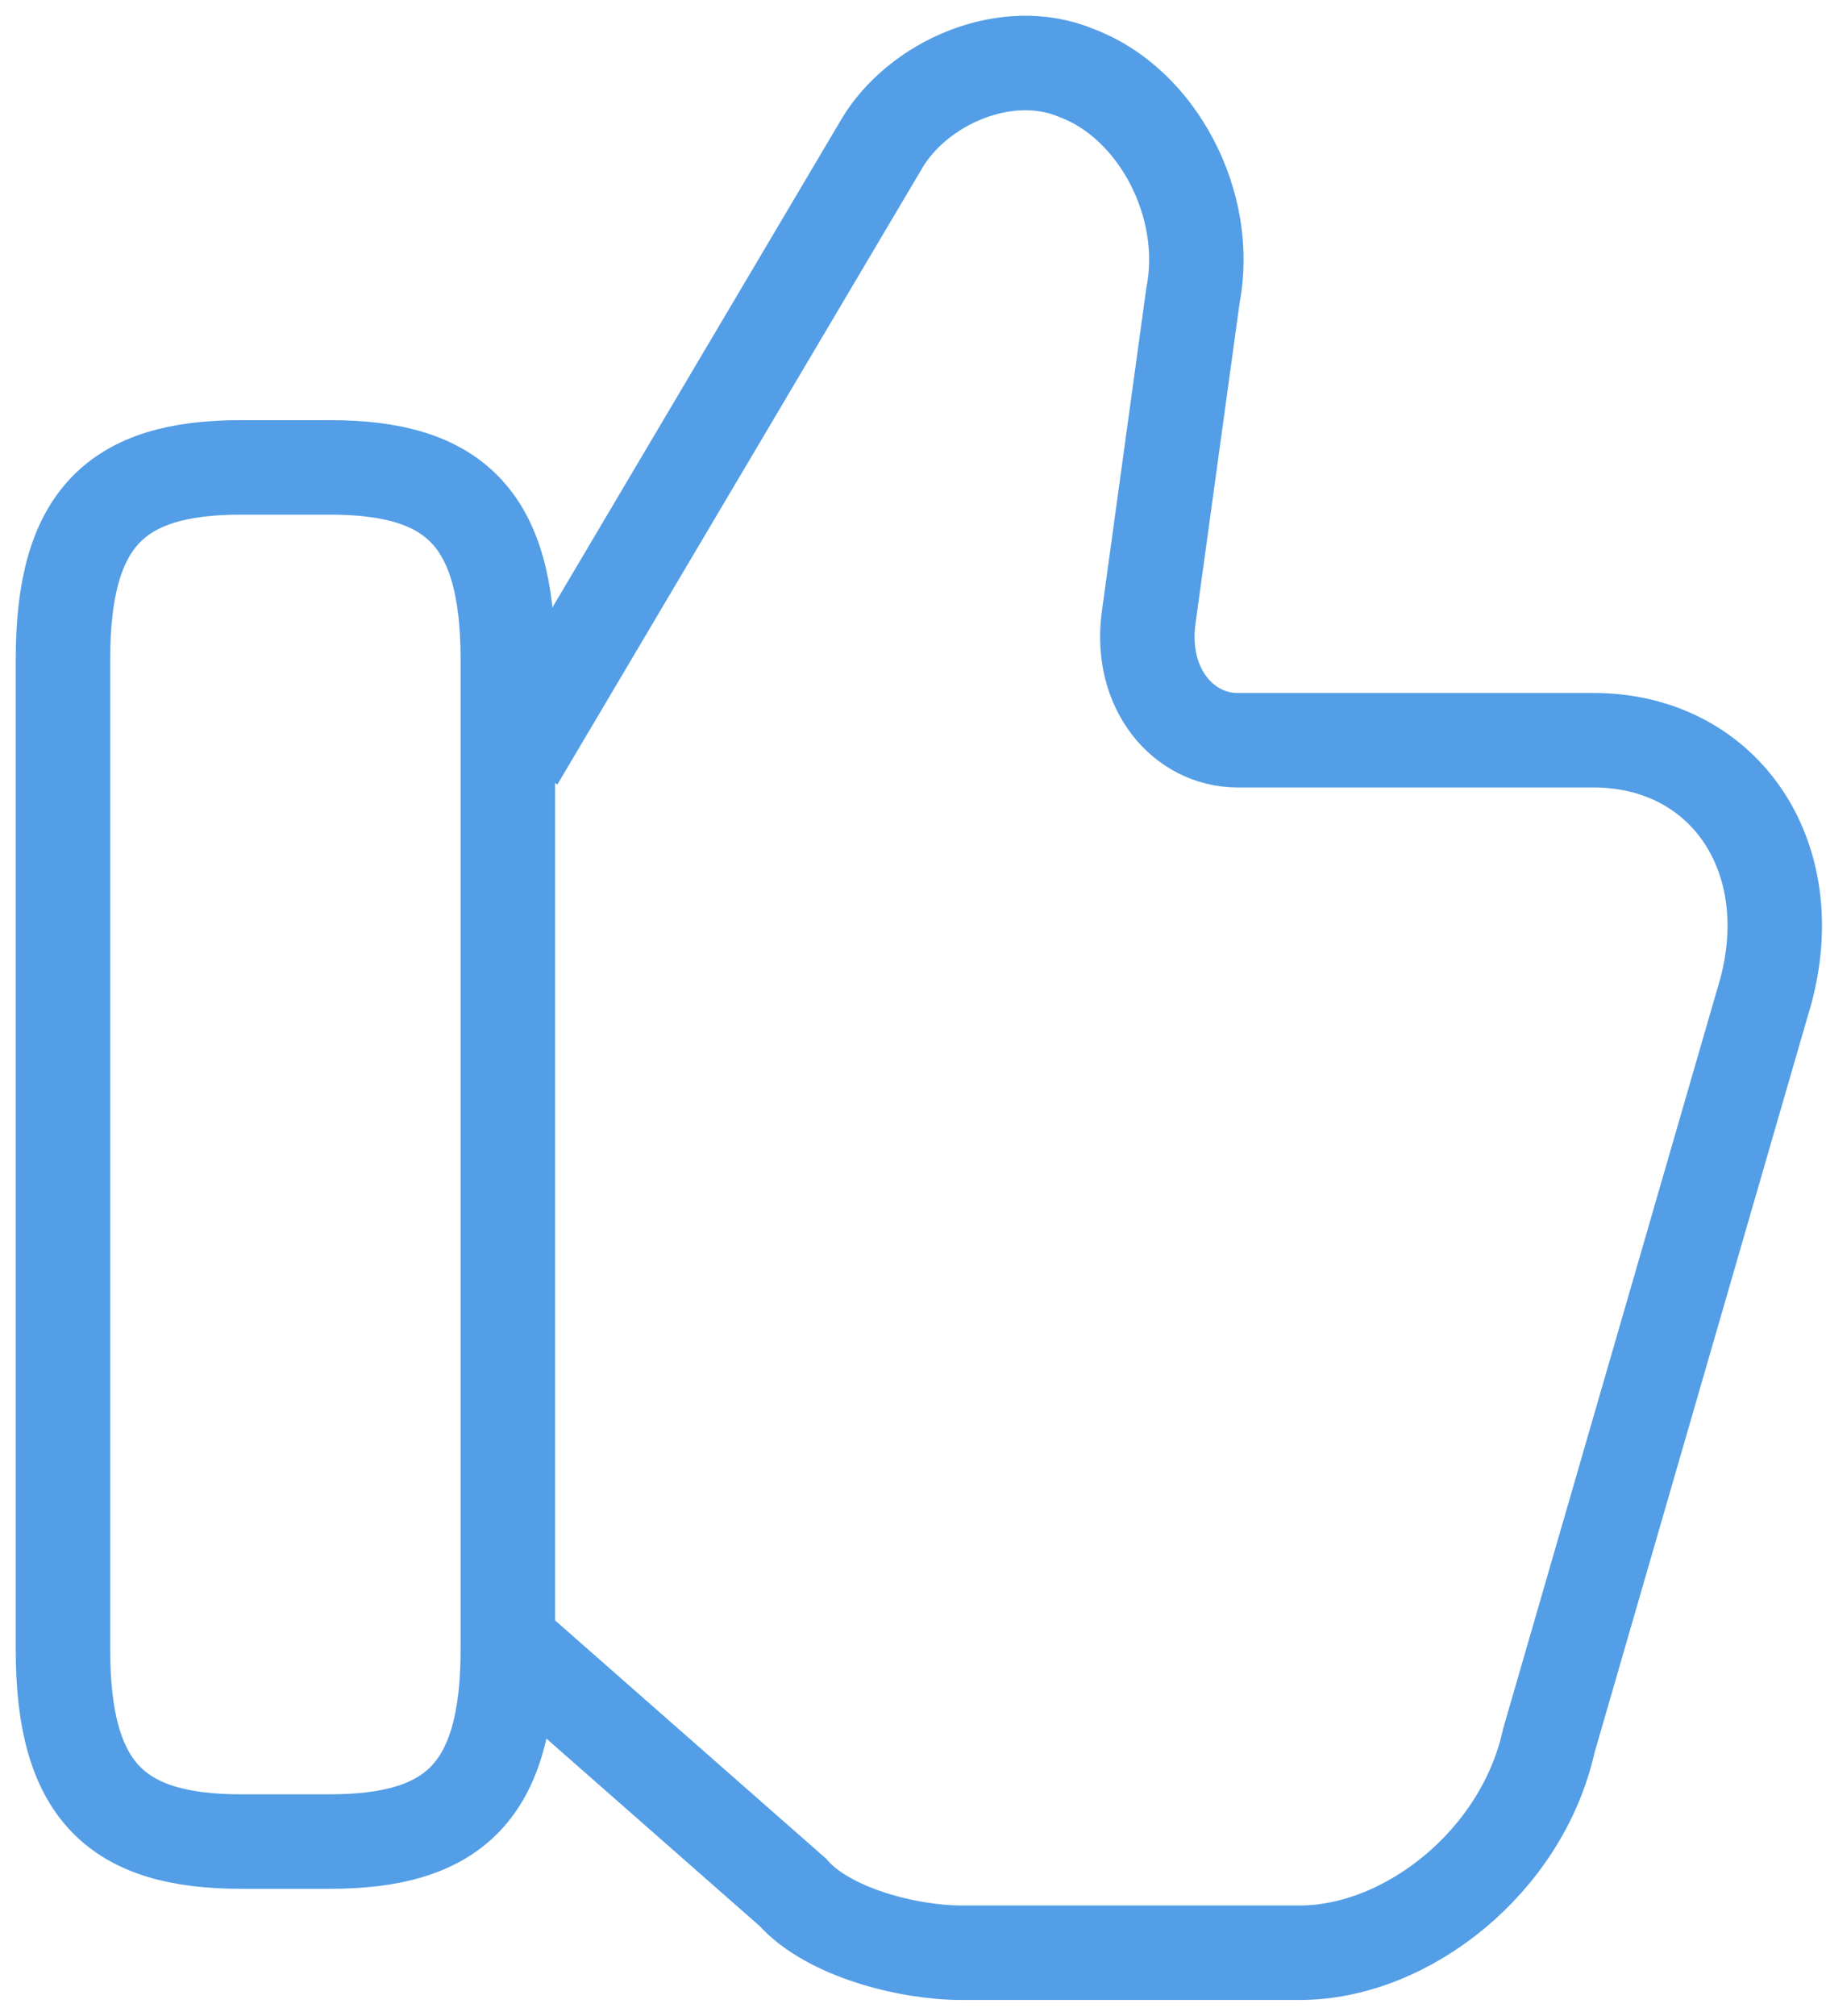
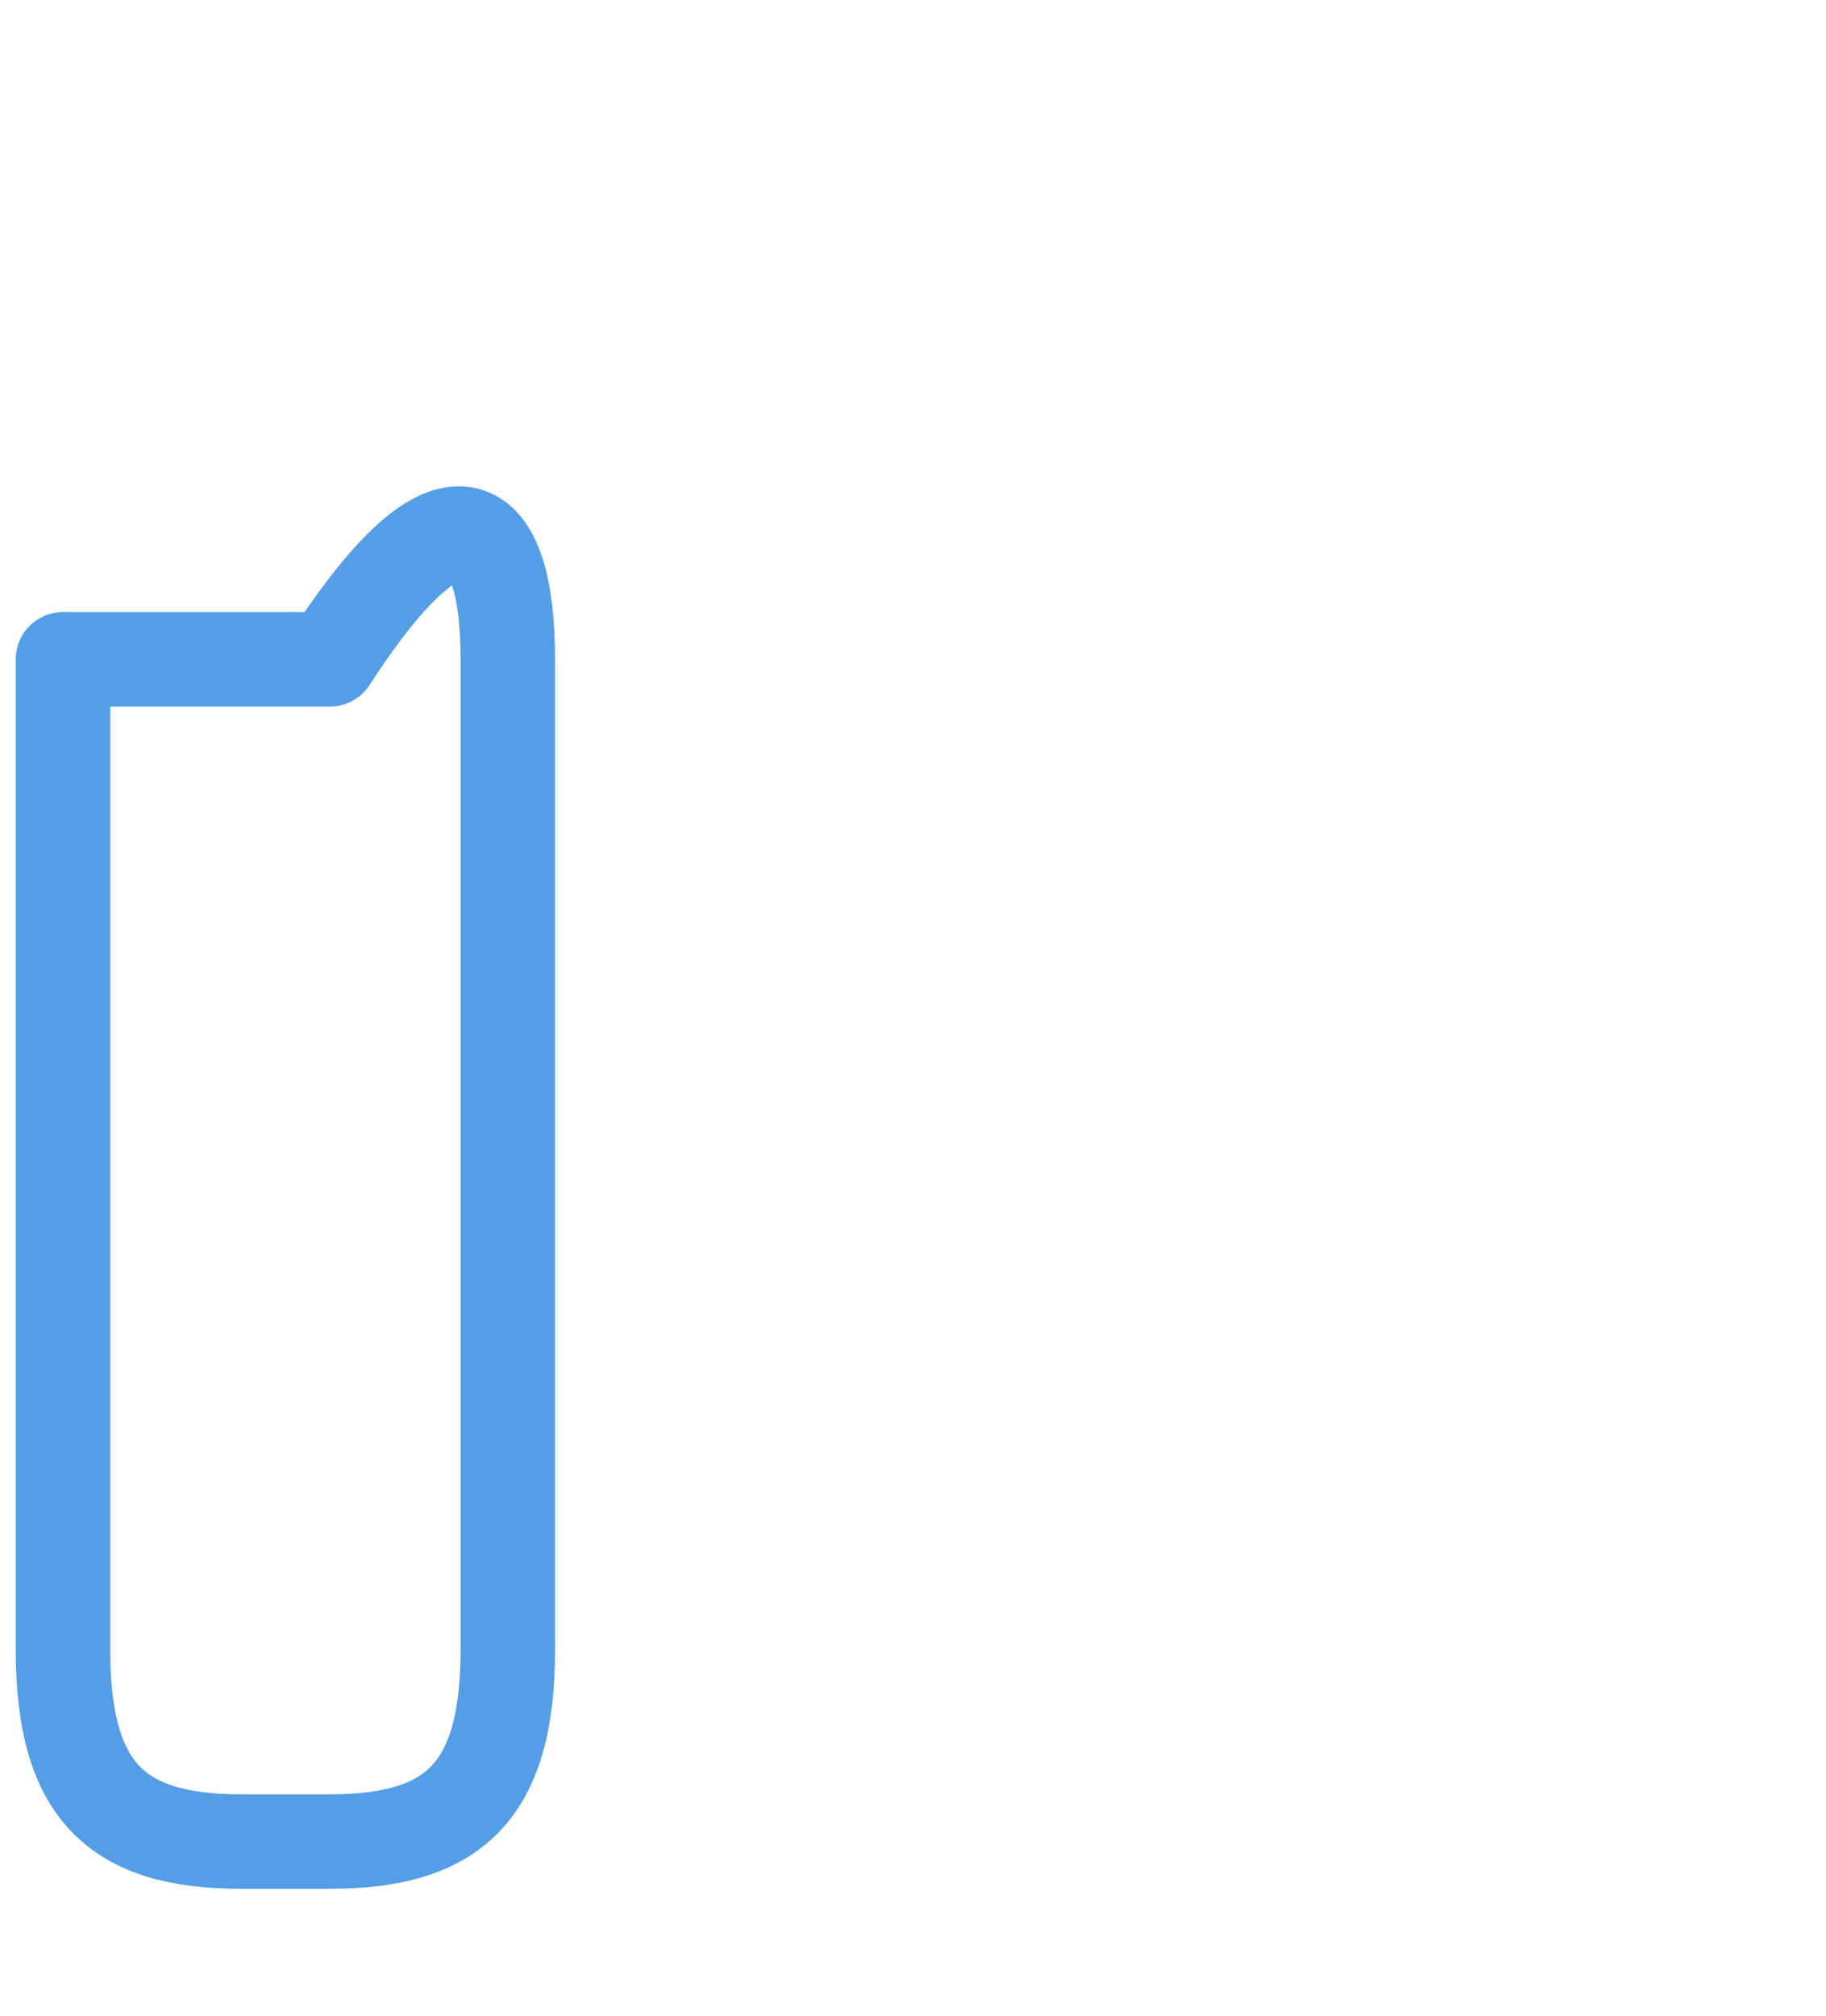
<svg xmlns="http://www.w3.org/2000/svg" width="29" height="32" viewBox="0 0 29 32" fill="none">
-   <path d="M8.207 26.188L12.588 30.038C13.153 30.679 14.425 31 15.272 31H20.642C22.338 31 24.175 29.556 24.599 27.631L27.99 15.921C28.696 13.676 27.425 11.751 25.305 11.751H19.653C18.805 11.751 18.098 10.949 18.24 9.826L18.946 4.693C19.229 3.249 18.381 1.645 17.109 1.164C15.979 0.682 14.566 1.324 14.001 2.287L8.207 12.072" stroke="#539EE6" stroke-width="1.5" stroke-miterlimit="10" />
-   <path d="M1 26.188V10.467C1 8.222 1.848 7.42 3.826 7.42H5.239C7.217 7.42 8.065 8.222 8.065 10.467V26.188C8.065 28.433 7.217 29.235 5.239 29.235H3.826C1.848 29.235 1 28.433 1 26.188Z" stroke="#539EE6" stroke-width="1.5" stroke-linecap="round" stroke-linejoin="round" />
+   <path d="M1 26.188V10.467H5.239C7.217 7.42 8.065 8.222 8.065 10.467V26.188C8.065 28.433 7.217 29.235 5.239 29.235H3.826C1.848 29.235 1 28.433 1 26.188Z" stroke="#539EE6" stroke-width="1.5" stroke-linecap="round" stroke-linejoin="round" />
</svg>